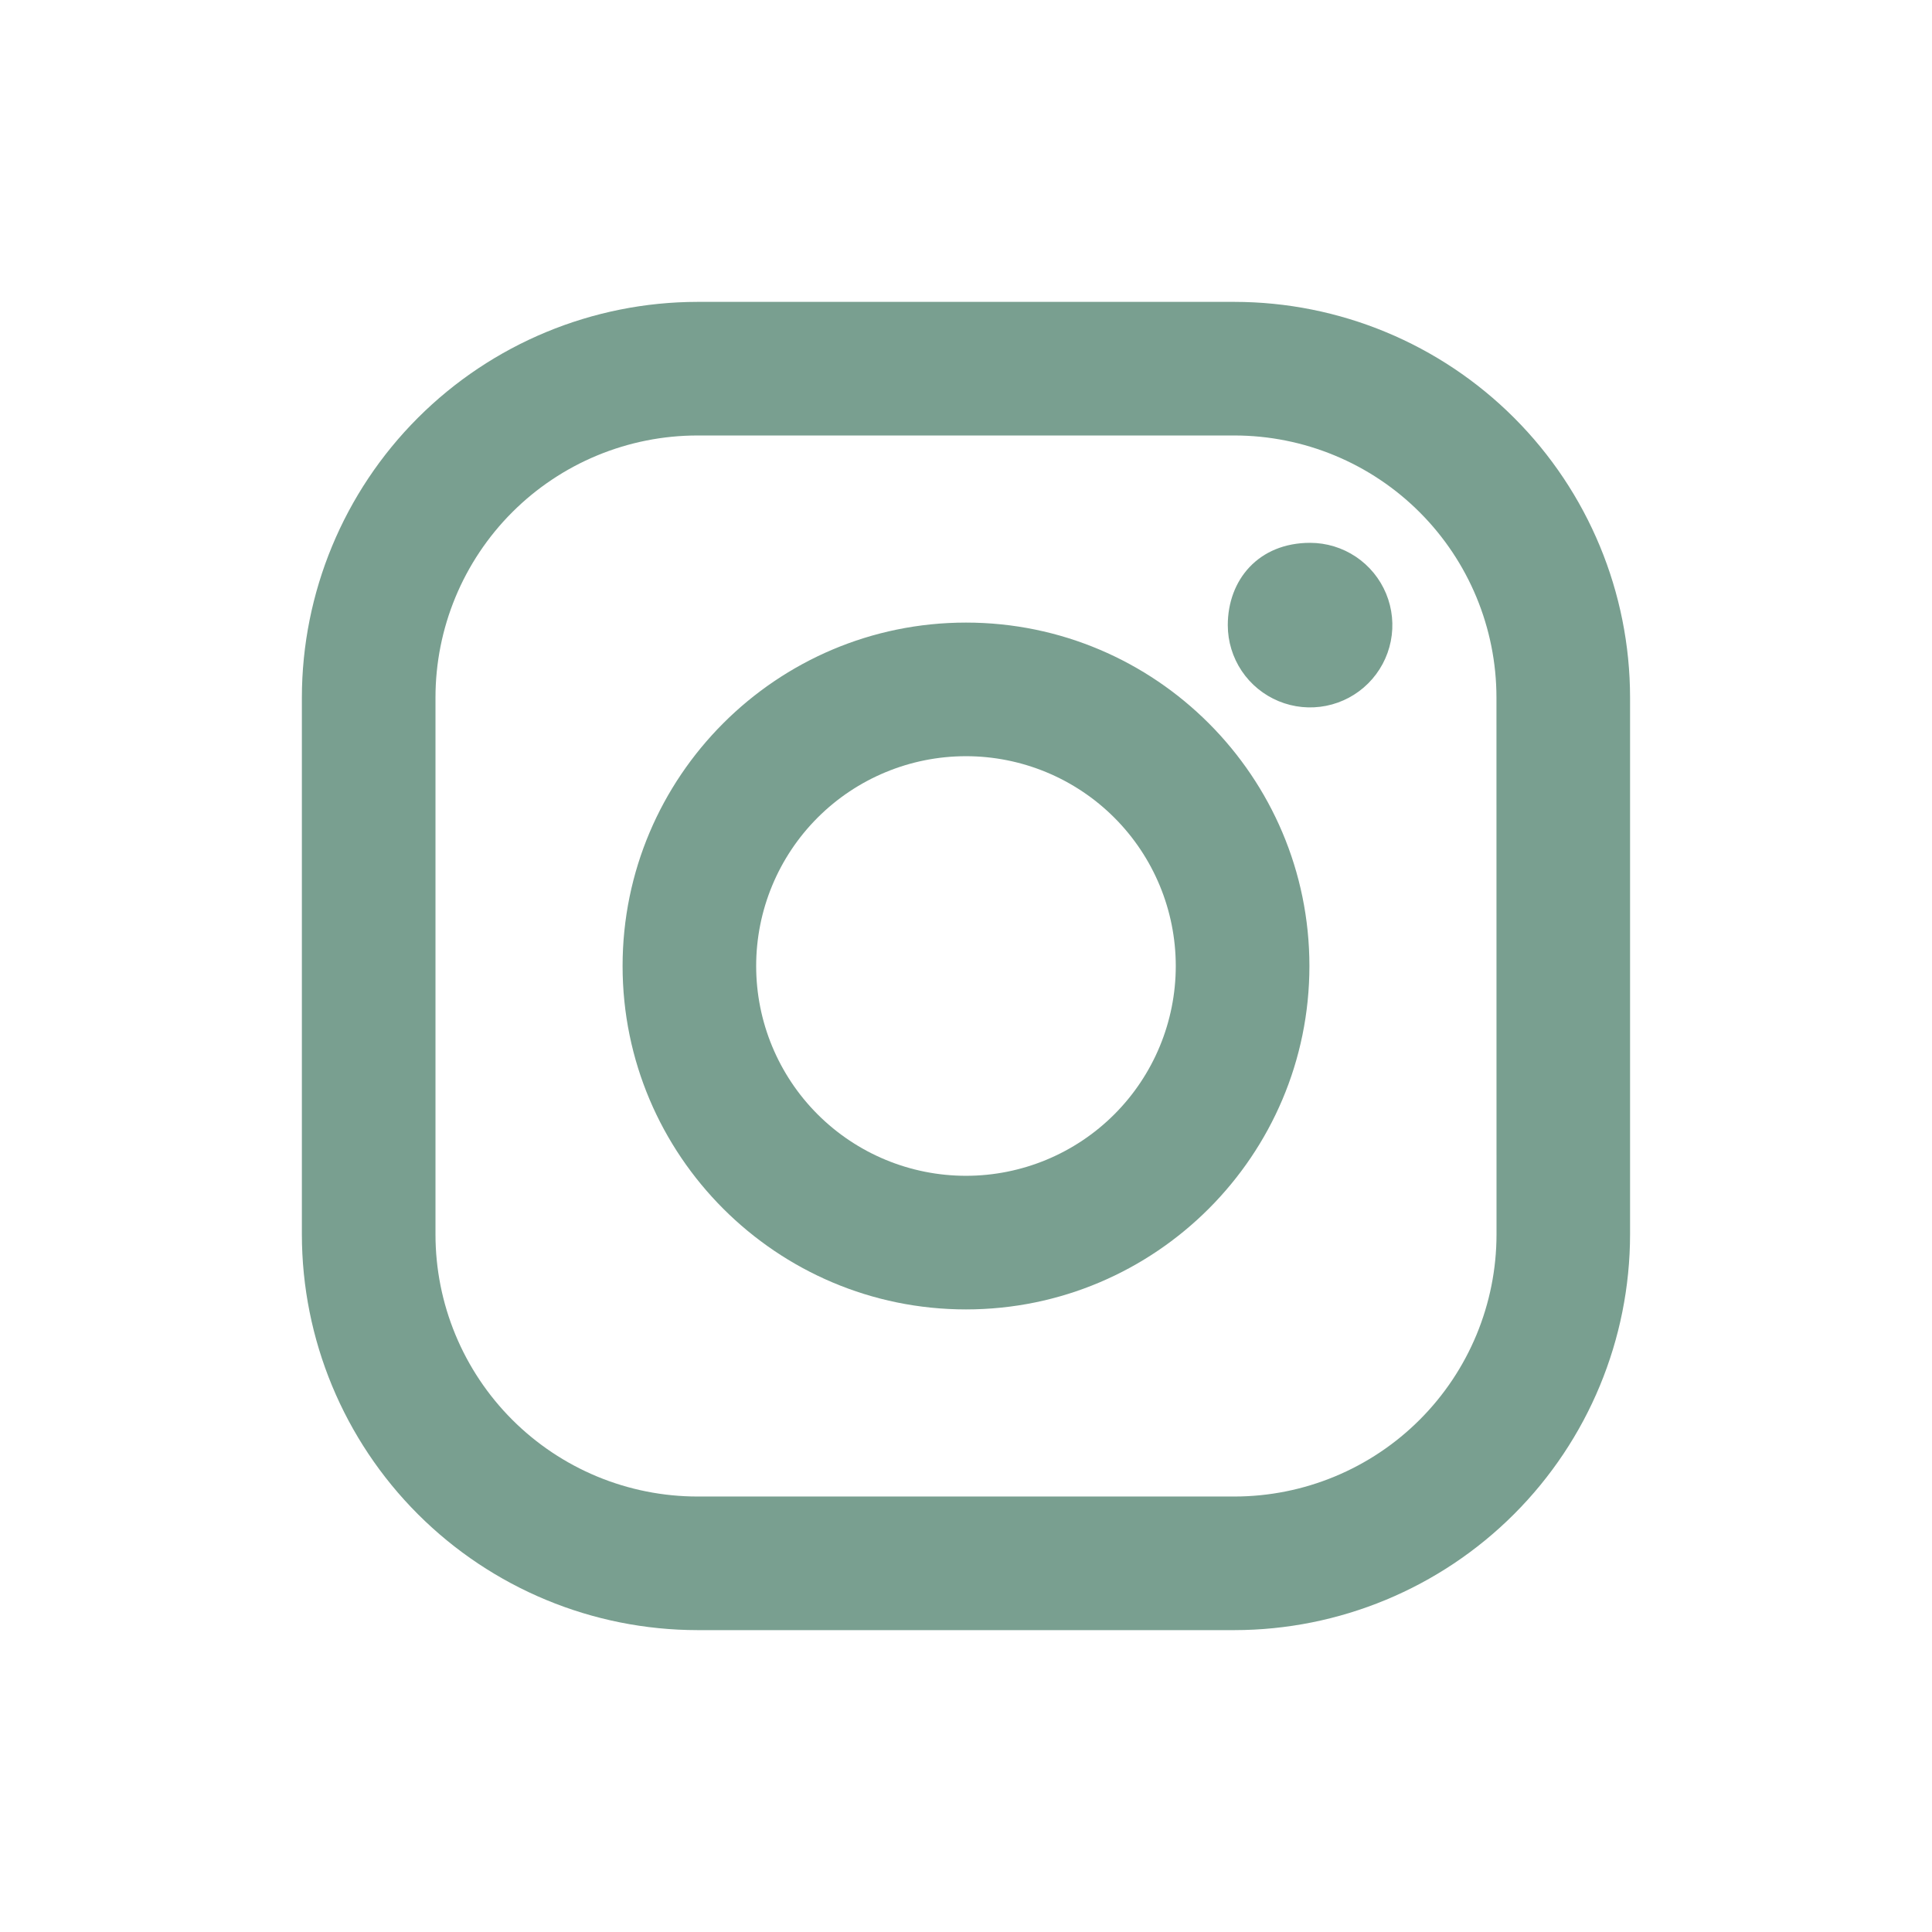
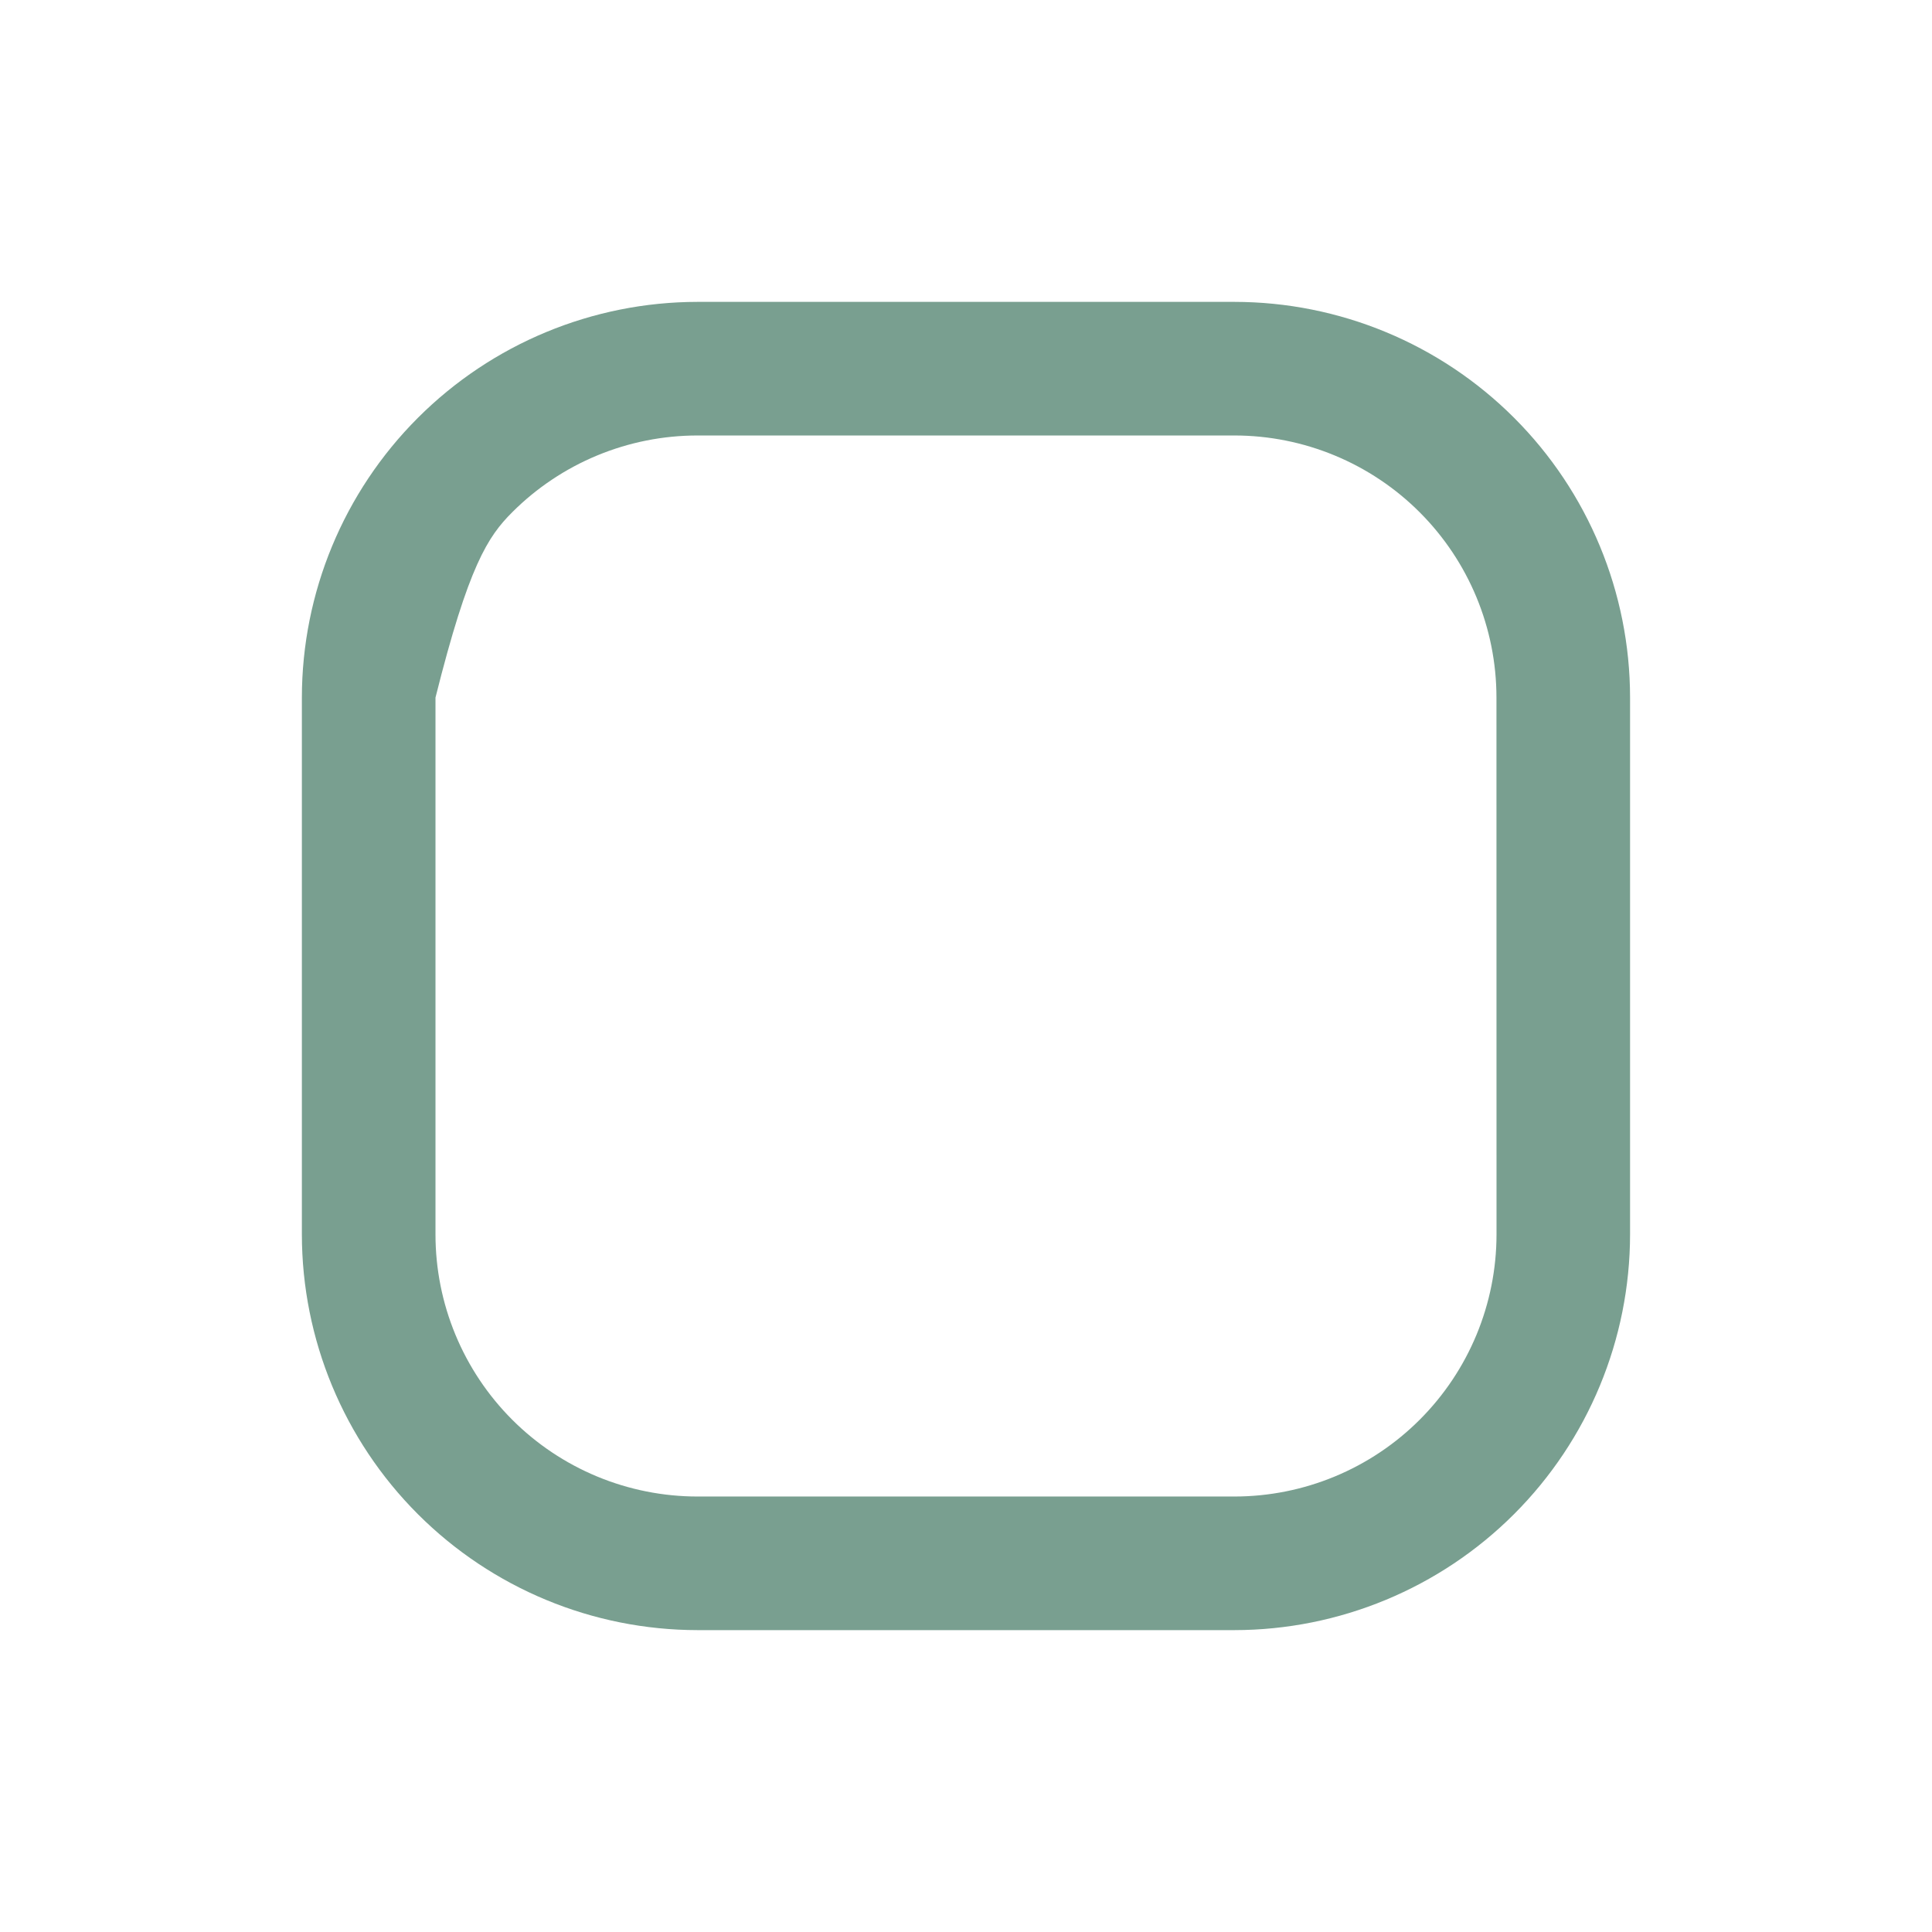
<svg xmlns="http://www.w3.org/2000/svg" width="800" height="800" viewBox="0 0 800 800" fill="none">
-   <path d="M511.125 125H288.85C245.404 125.033 203.748 142.306 173.027 173.027C142.306 203.748 125.033 245.404 125 288.85V511.125C125.026 554.575 142.297 596.238 173.018 626.964C203.74 657.69 245.4 674.967 288.85 675H511.125C554.573 674.96 596.229 657.681 626.949 626.957C657.669 596.232 674.942 554.573 674.975 511.125V288.85C674.955 245.4 657.686 203.736 626.963 173.013C596.239 142.289 554.575 125.02 511.125 125ZM619.675 511.125C619.668 539.912 608.23 567.518 587.874 587.874C567.519 608.23 539.912 619.668 511.125 619.675H288.85C274.596 619.675 260.482 616.867 247.314 611.412C234.145 605.956 222.18 597.96 212.102 587.88C202.025 577.8 194.031 565.833 188.579 552.663C183.126 539.494 180.322 525.379 180.325 511.125V288.85C180.322 274.597 183.127 260.484 188.579 247.315C194.032 234.147 202.026 222.182 212.104 212.104C222.182 202.026 234.147 194.032 247.315 188.579C260.484 183.127 274.597 180.322 288.85 180.325H511.125C539.906 180.332 567.506 191.768 587.856 212.119C608.207 232.47 619.643 260.069 619.65 288.85L619.675 511.125Z" fill="#799F90" />
-   <path d="M400 257.8C321.55 257.8 257.8 321.575 257.8 400C257.8 478.425 321.575 542.2 400 542.2C478.425 542.2 542.2 478.425 542.2 400C542.2 321.575 478.45 257.8 400 257.8ZM400 486.875C376.959 486.879 354.861 477.729 338.566 461.439C322.272 445.149 313.116 423.054 313.112 400.013C313.109 376.972 322.259 354.874 338.549 338.579C354.838 322.285 376.934 313.129 399.975 313.125C423.015 313.122 445.114 322.272 461.408 338.562C477.703 354.852 486.859 376.947 486.862 399.988C486.866 423.029 477.716 445.127 461.426 461.421C445.136 477.716 423.04 486.872 400 486.875ZM542.5 224.775C549.237 224.78 555.822 226.782 561.421 230.528C567.021 234.275 571.385 239.597 573.961 245.822C576.537 252.047 577.209 258.897 575.894 265.504C574.578 272.112 571.333 278.181 566.569 282.945C561.805 287.709 555.736 290.954 549.129 292.269C542.521 293.585 535.672 292.912 529.446 290.336C523.221 287.76 517.899 283.397 514.153 277.797C510.407 272.197 508.405 265.613 508.4 258.875C508.4 240.075 521.15 224.775 542.5 224.775Z" fill="#799F90" />
+   <path d="M511.125 125H288.85C245.404 125.033 203.748 142.306 173.027 173.027C142.306 203.748 125.033 245.404 125 288.85V511.125C125.026 554.575 142.297 596.238 173.018 626.964C203.74 657.69 245.4 674.967 288.85 675H511.125C554.573 674.96 596.229 657.681 626.949 626.957C657.669 596.232 674.942 554.573 674.975 511.125V288.85C674.955 245.4 657.686 203.736 626.963 173.013C596.239 142.289 554.575 125.02 511.125 125ZM619.675 511.125C619.668 539.912 608.23 567.518 587.874 587.874C567.519 608.23 539.912 619.668 511.125 619.675H288.85C274.596 619.675 260.482 616.867 247.314 611.412C234.145 605.956 222.18 597.96 212.102 587.88C202.025 577.8 194.031 565.833 188.579 552.663C183.126 539.494 180.322 525.379 180.325 511.125V288.85C194.032 234.147 202.026 222.182 212.104 212.104C222.182 202.026 234.147 194.032 247.315 188.579C260.484 183.127 274.597 180.322 288.85 180.325H511.125C539.906 180.332 567.506 191.768 587.856 212.119C608.207 232.47 619.643 260.069 619.65 288.85L619.675 511.125Z" fill="#799F90" />
</svg>